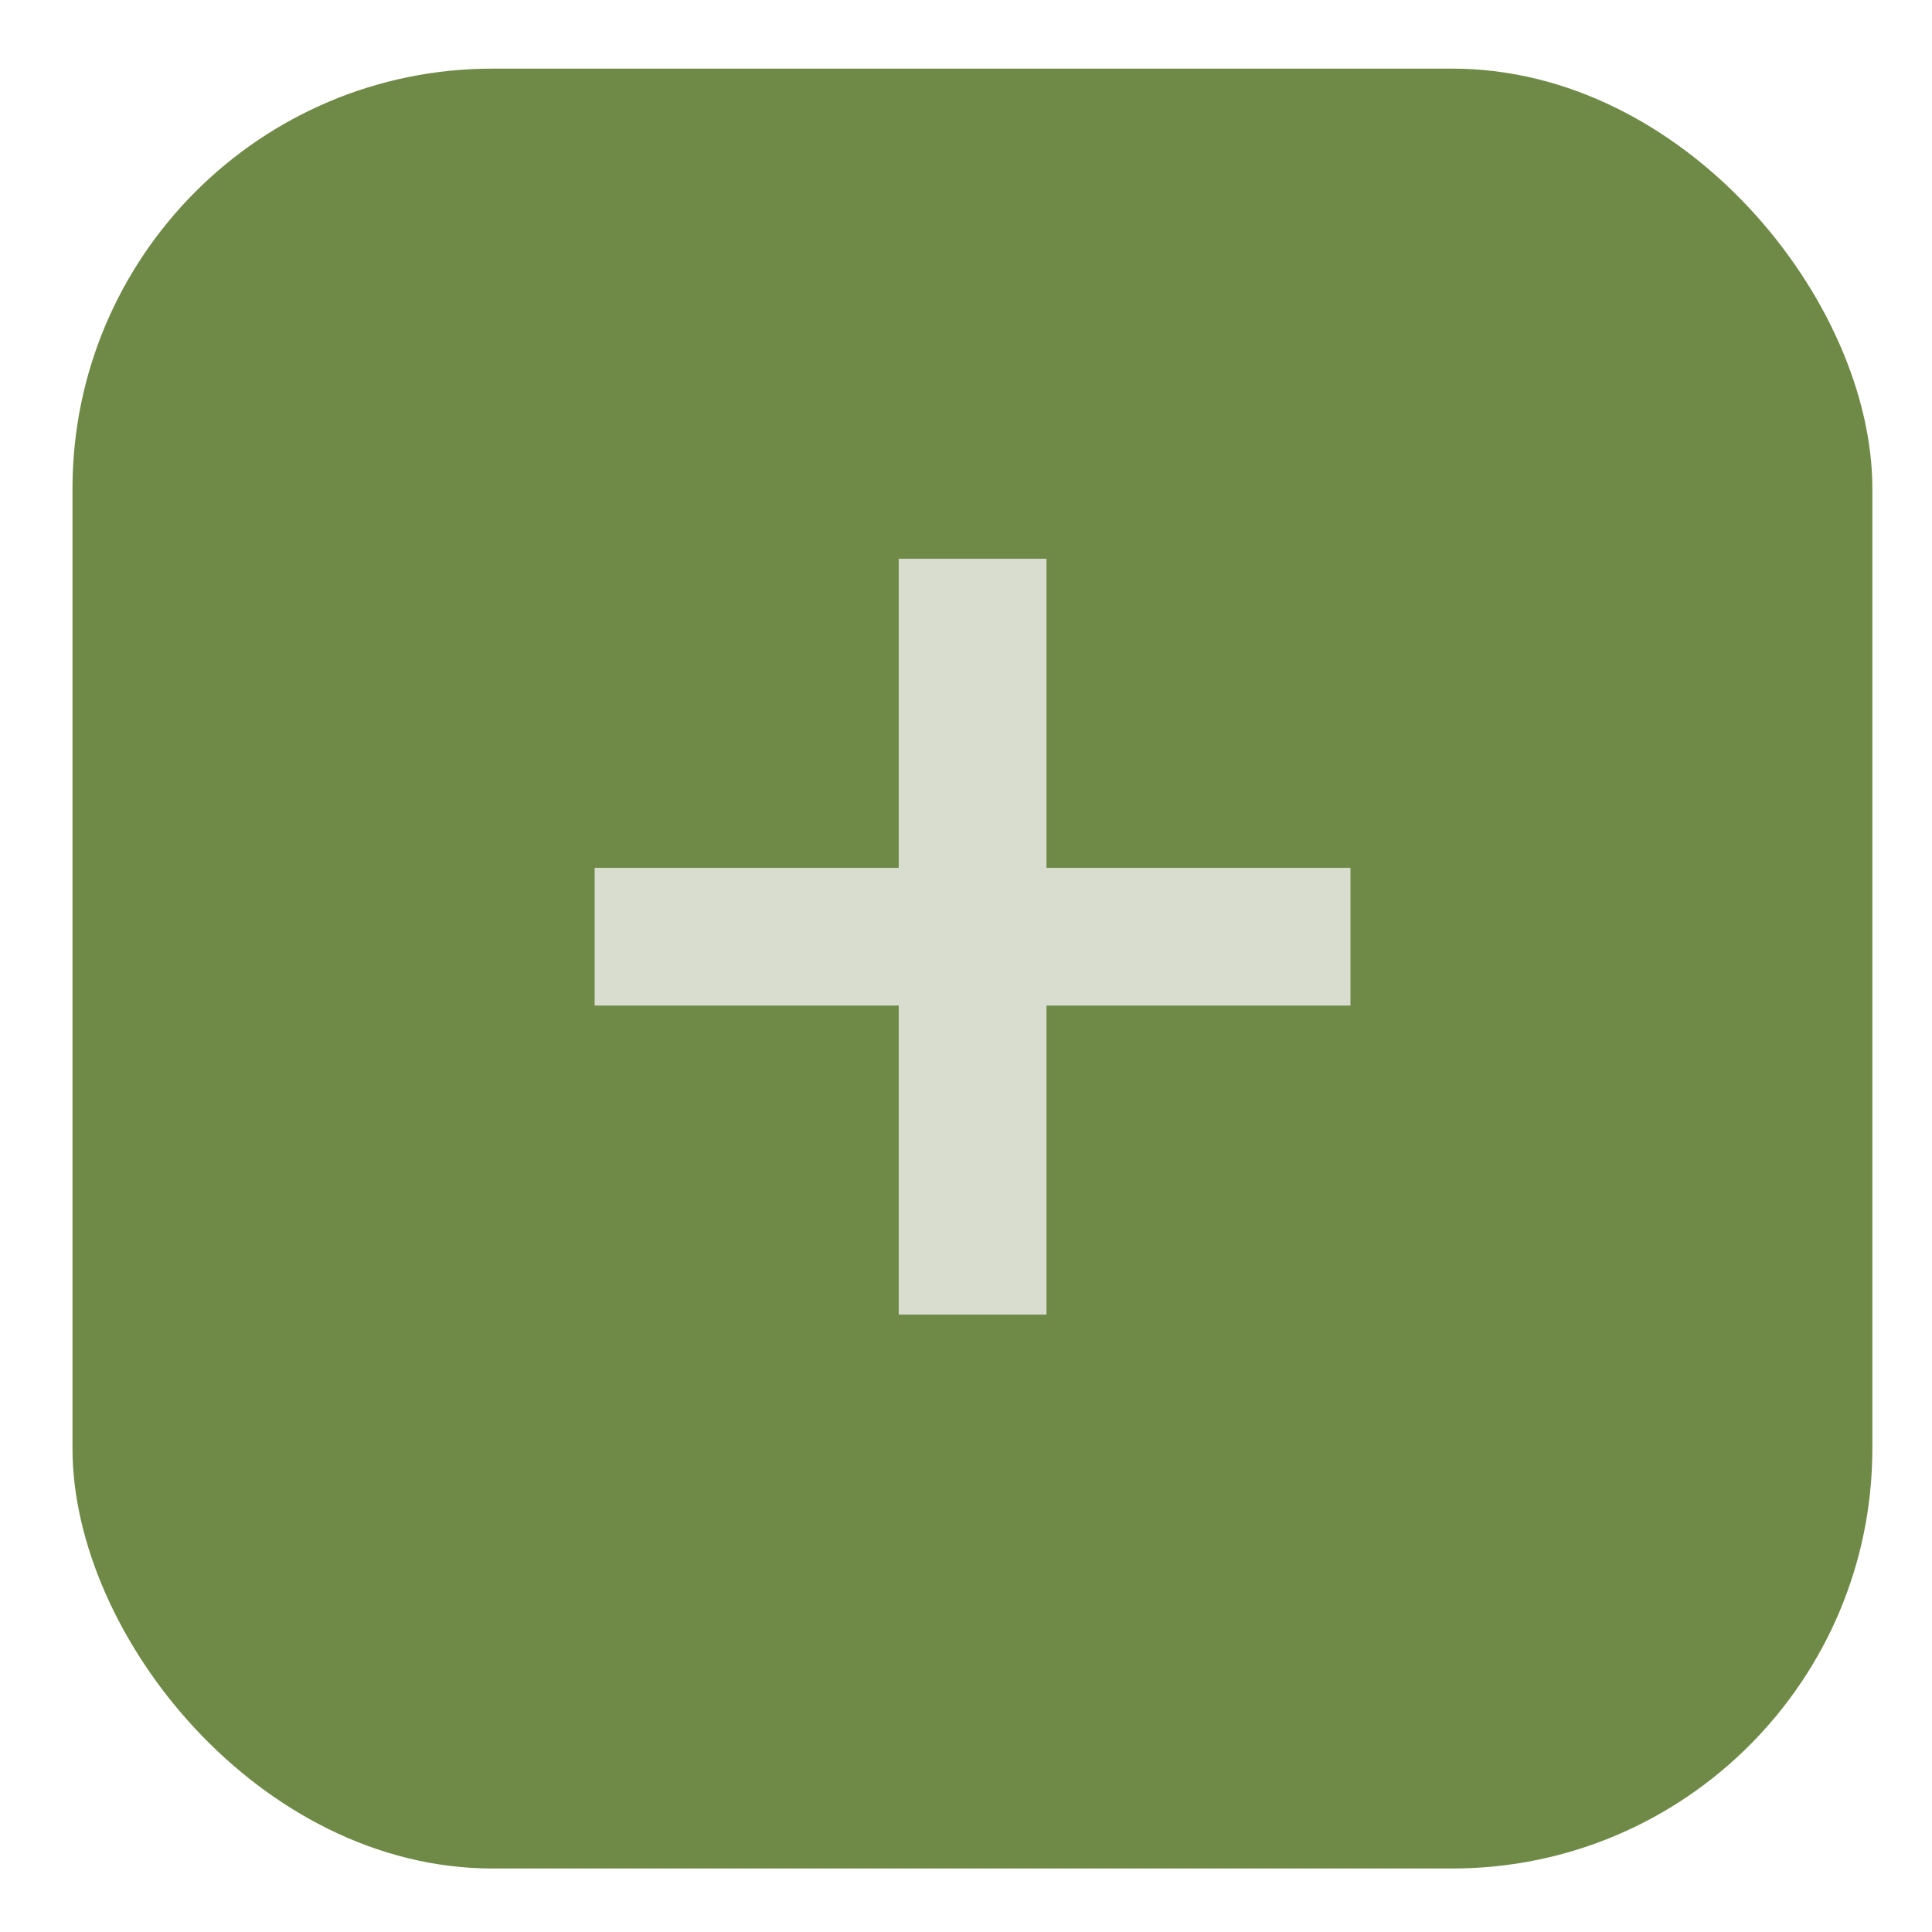
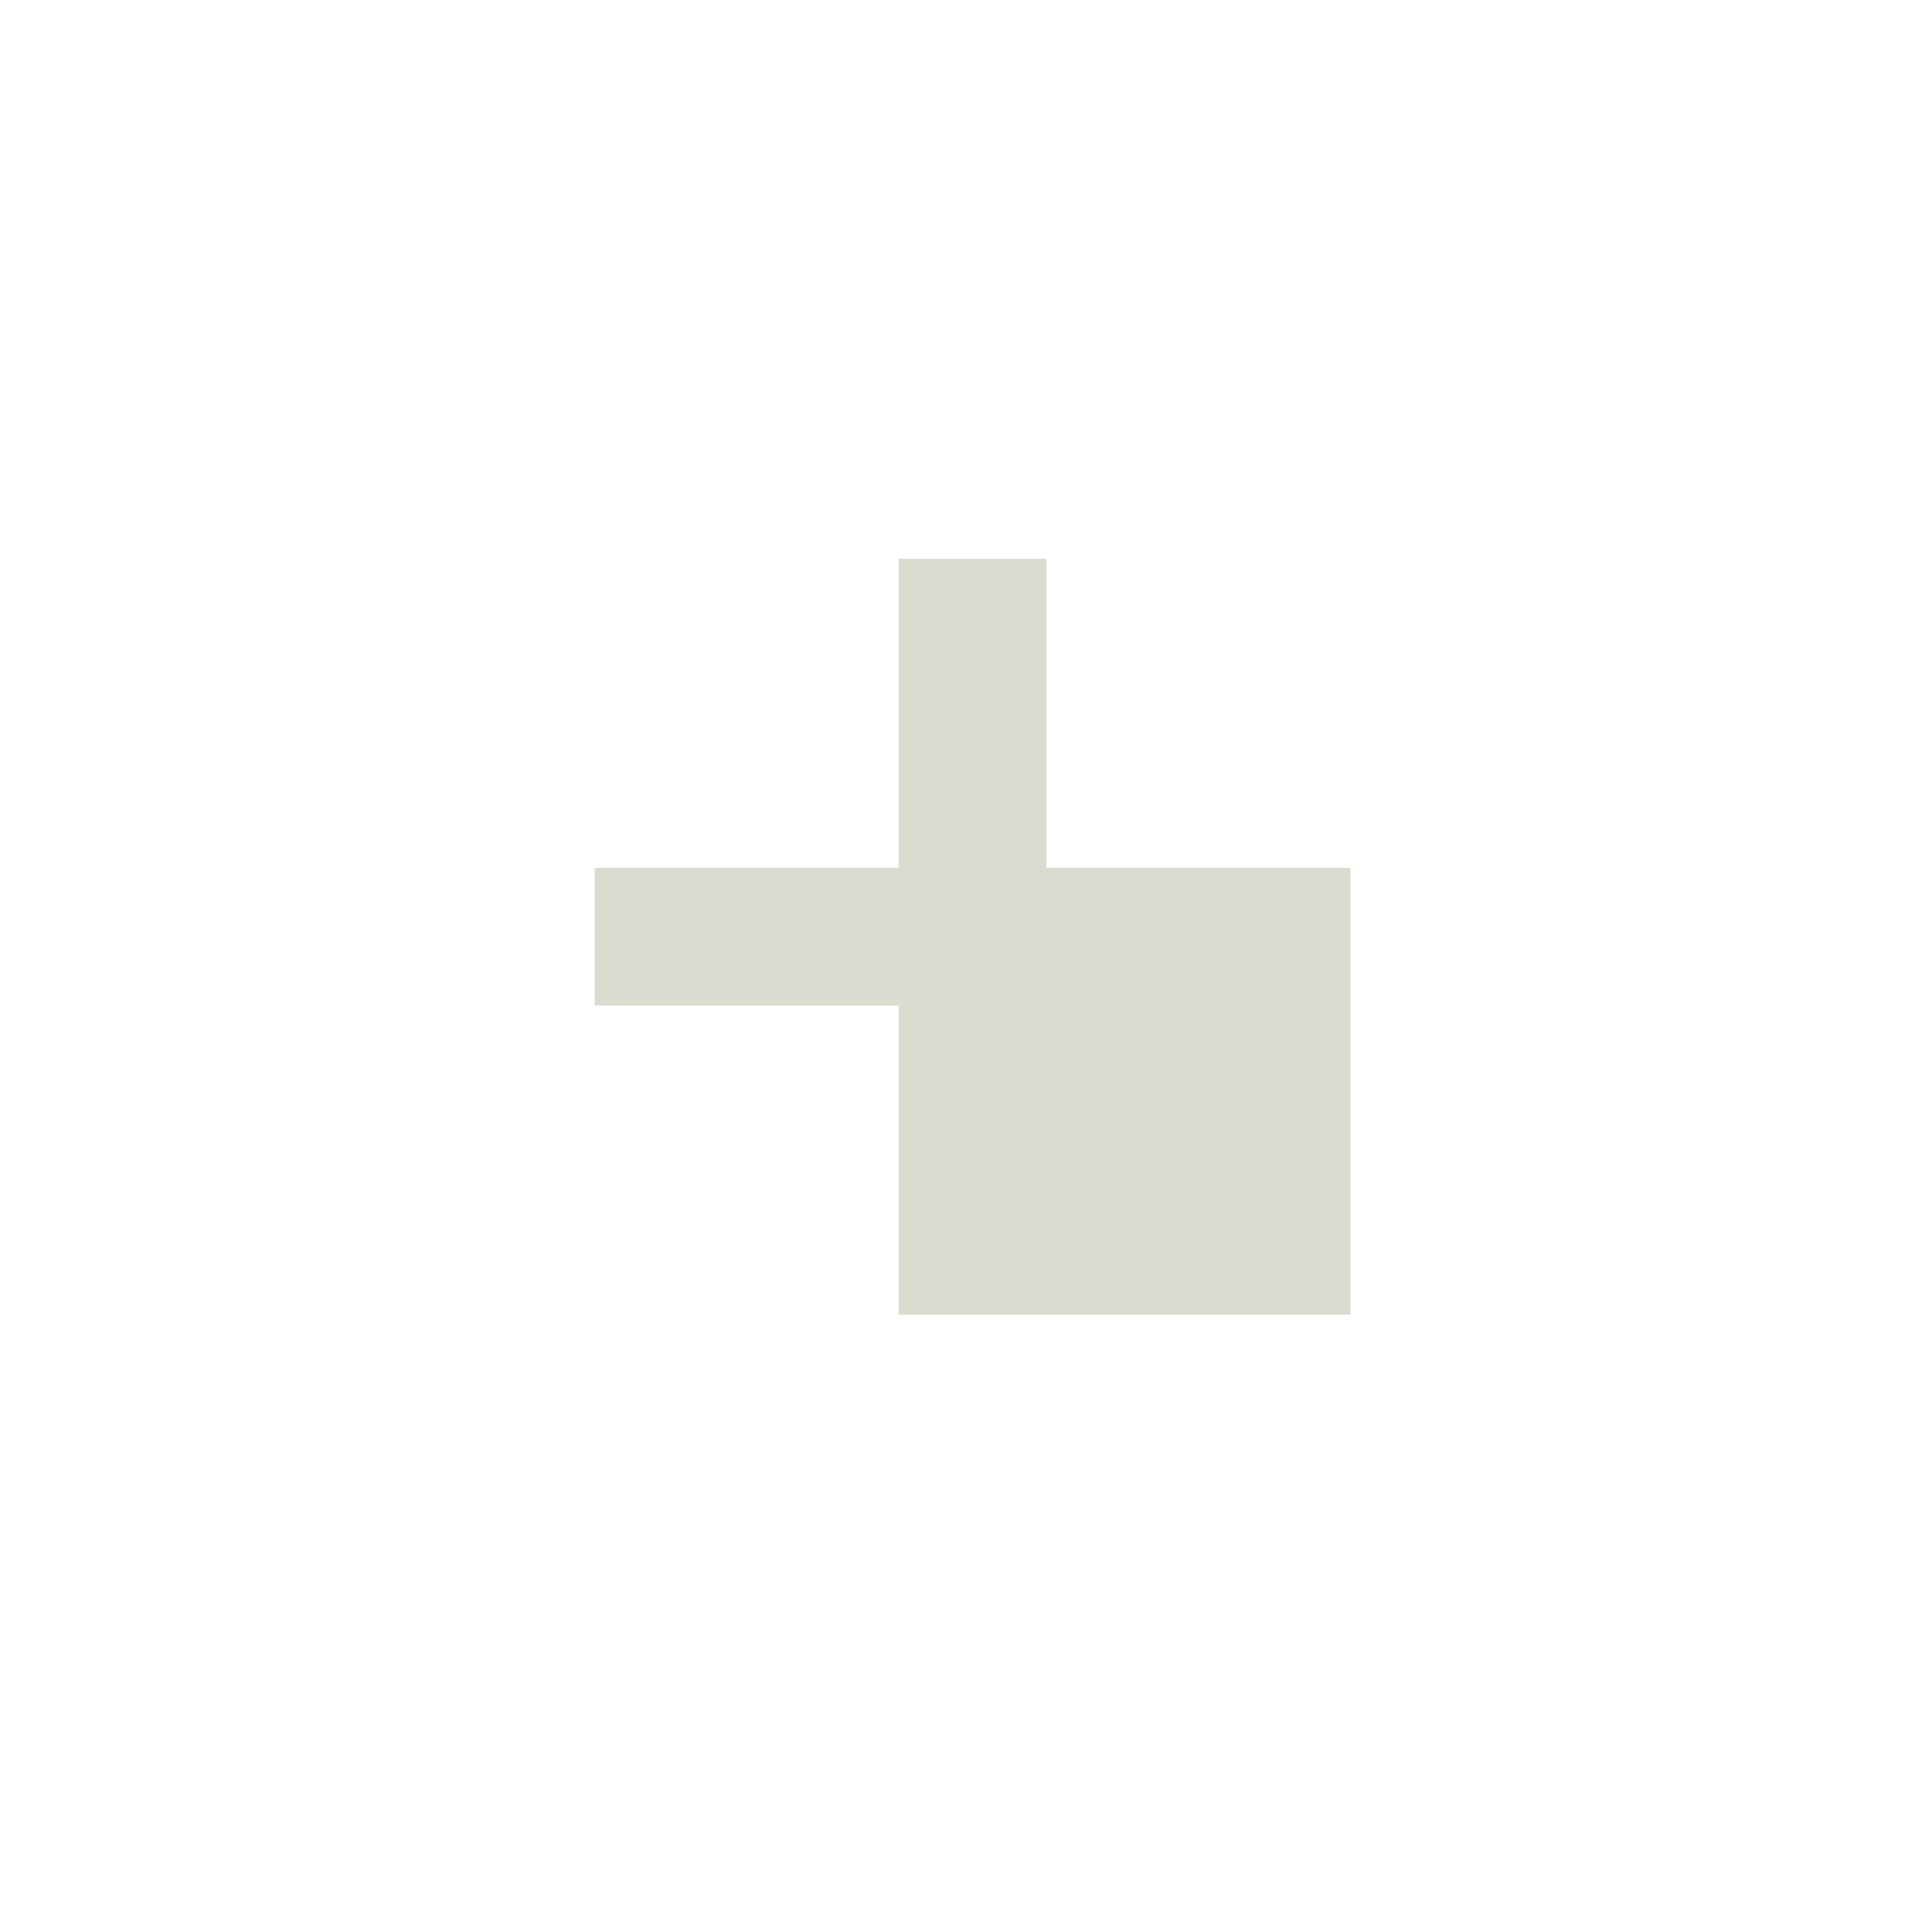
<svg xmlns="http://www.w3.org/2000/svg" width="23" height="23" viewBox="0 0 23 23" fill="none">
-   <rect x="0.863" y="0.817" width="21.427" height="21.427" rx="5" fill="#6F8A47" />
-   <path d="M10.699 11.971H7.079V10.331H10.699V6.652H12.458V10.331H16.077V11.971H12.458V15.65H10.699V11.971Z" fill="#D8DDD0" />
+   <path d="M10.699 11.971H7.079V10.331H10.699V6.652H12.458V10.331H16.077V11.971V15.65H10.699V11.971Z" fill="#D8DDD0" />
</svg>